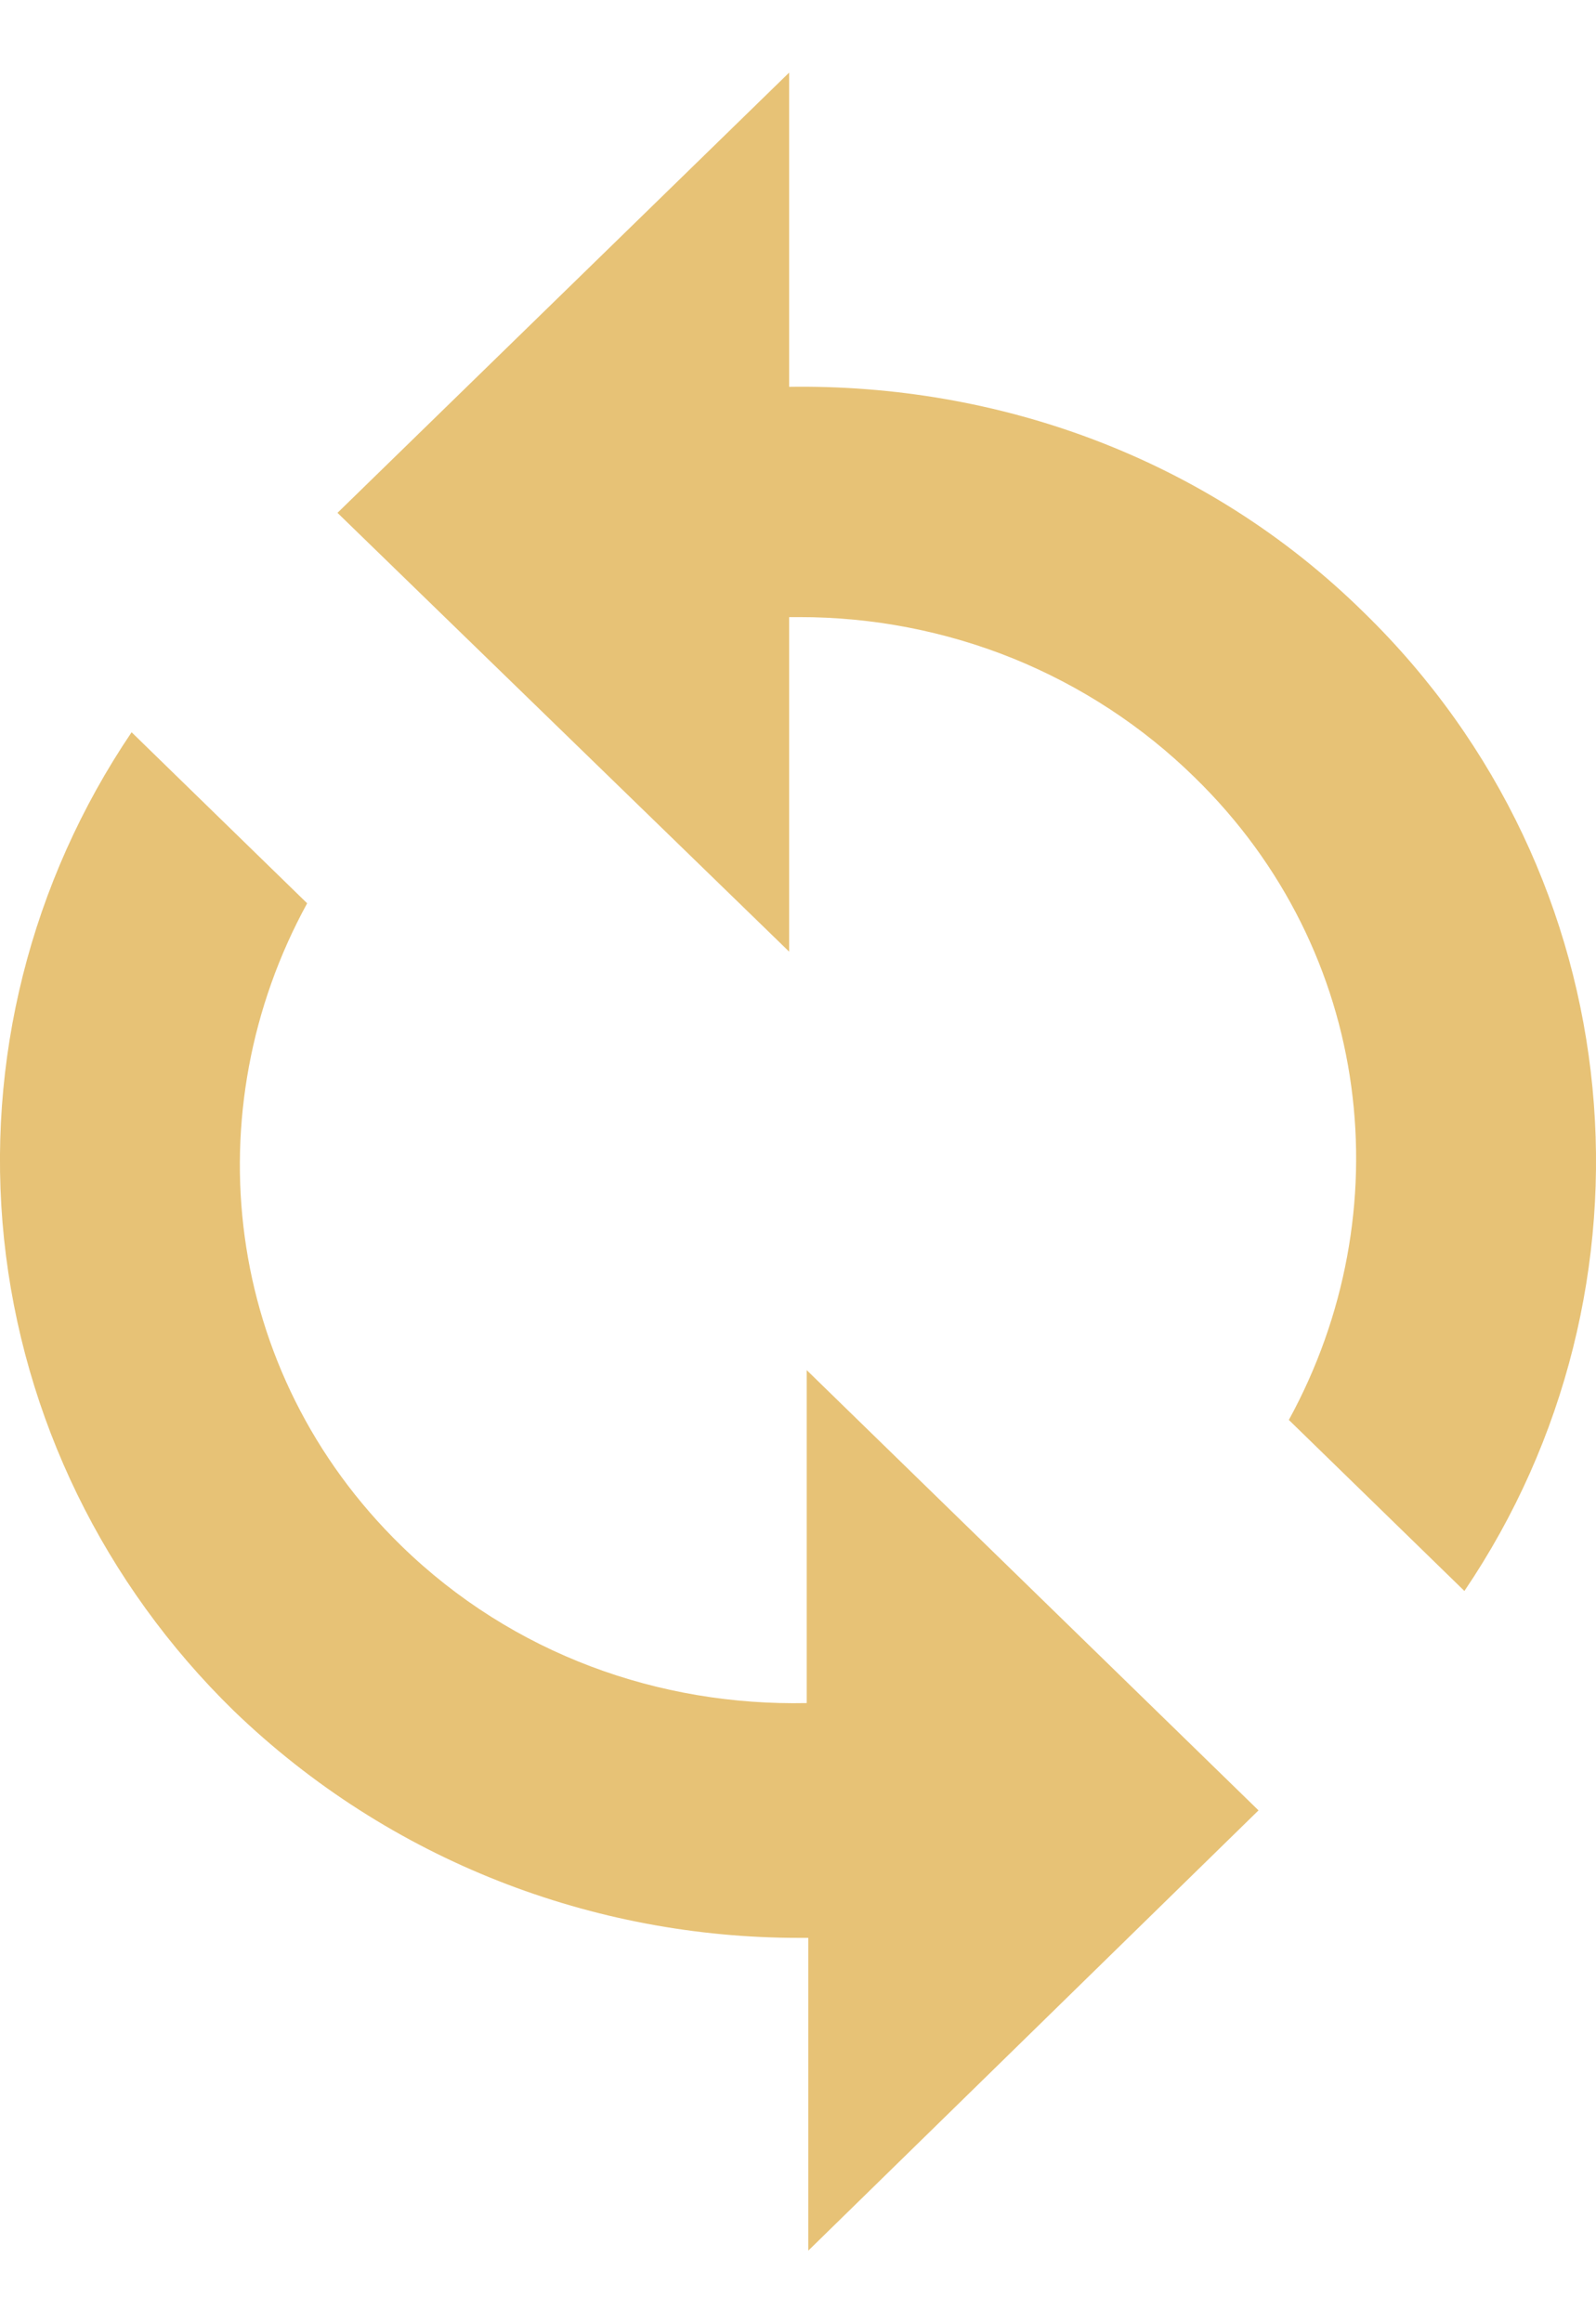
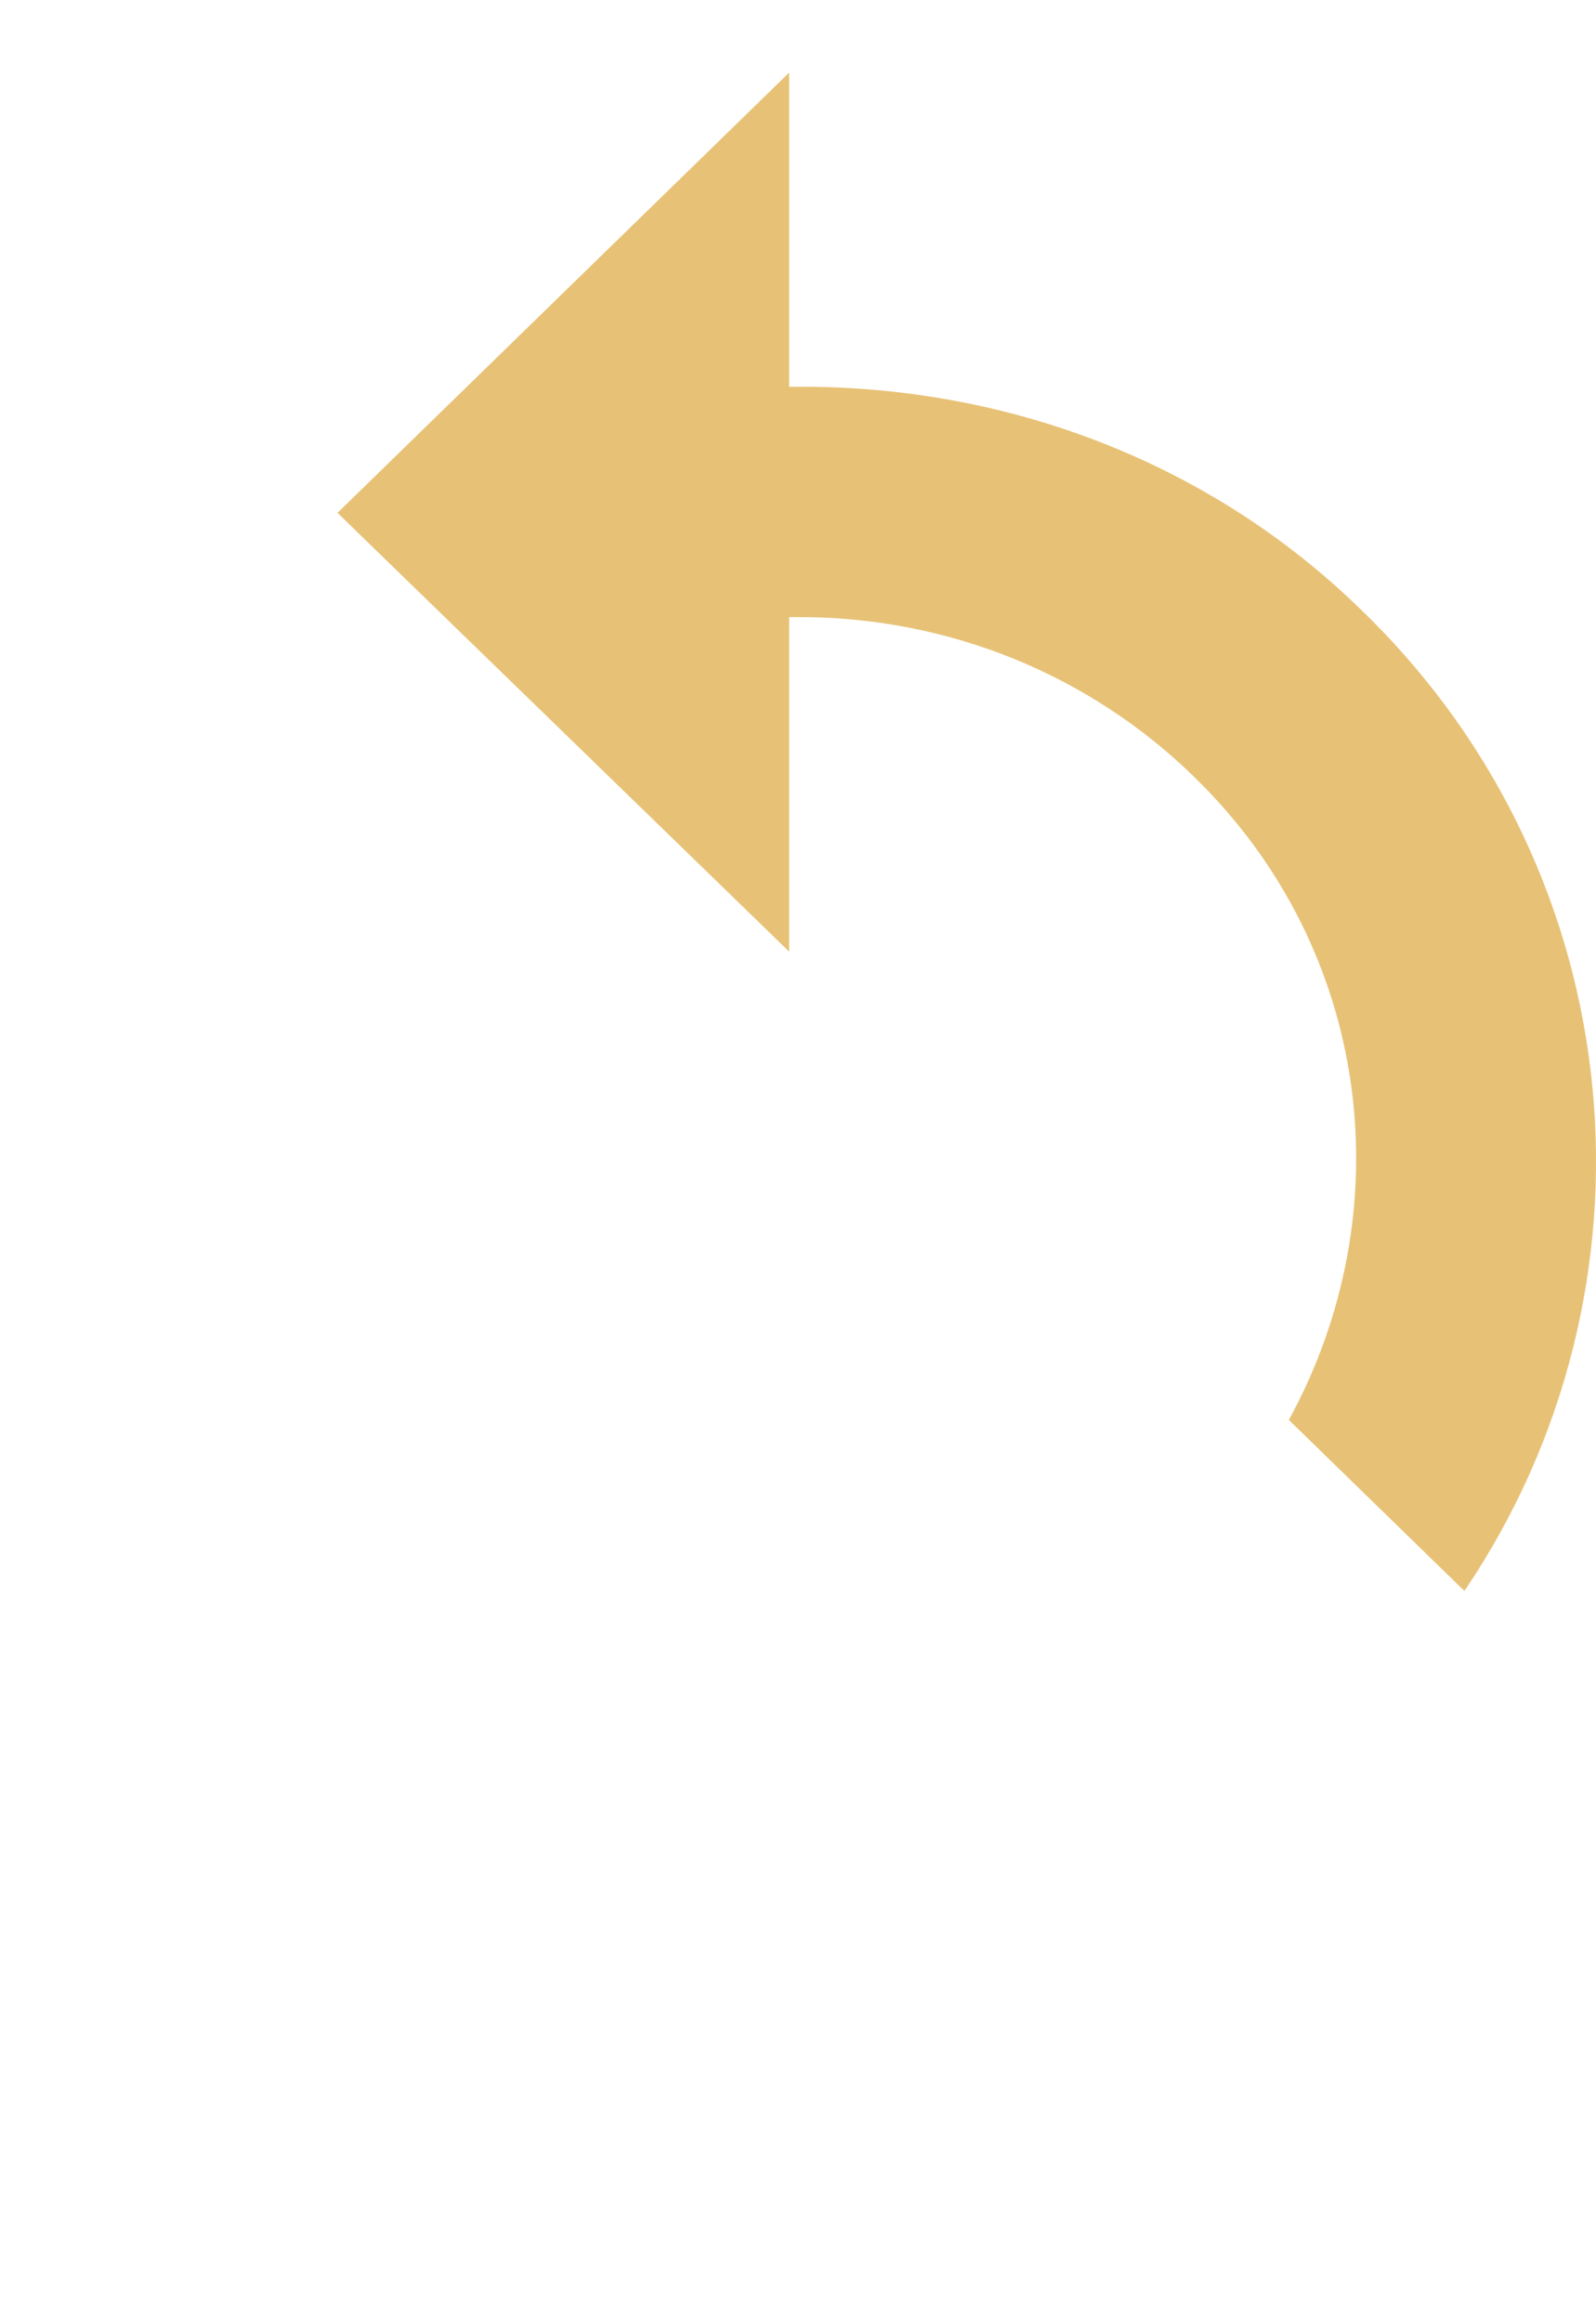
<svg xmlns="http://www.w3.org/2000/svg" width="11" height="16" viewBox="0 0 11 16" fill="none">
-   <path d="M5.571 13.346V15.5L8.674 12.468L5.56 9.436V11.729C4.548 11.75 3.536 11.396 2.766 10.646C1.534 9.446 1.336 7.646 2.117 6.221L0.907 5.043C0.21 6.074 -0.1 7.307 0.028 8.534C0.157 9.762 0.716 10.909 1.611 11.782C2.689 12.821 4.097 13.346 5.505 13.346H5.571Z" fill="#E7C276" />
  <path d="M8.883 9.779L10.093 10.957C11.501 8.879 11.27 6.039 9.4 4.218C8.311 3.146 6.869 2.643 5.439 2.664V0.5L2.326 3.532L5.439 6.554V4.25H5.505C6.012 4.249 6.515 4.346 6.983 4.535C7.451 4.725 7.876 5.003 8.234 5.354C9.466 6.554 9.664 8.354 8.883 9.779Z" fill="#E7C276" />
</svg>